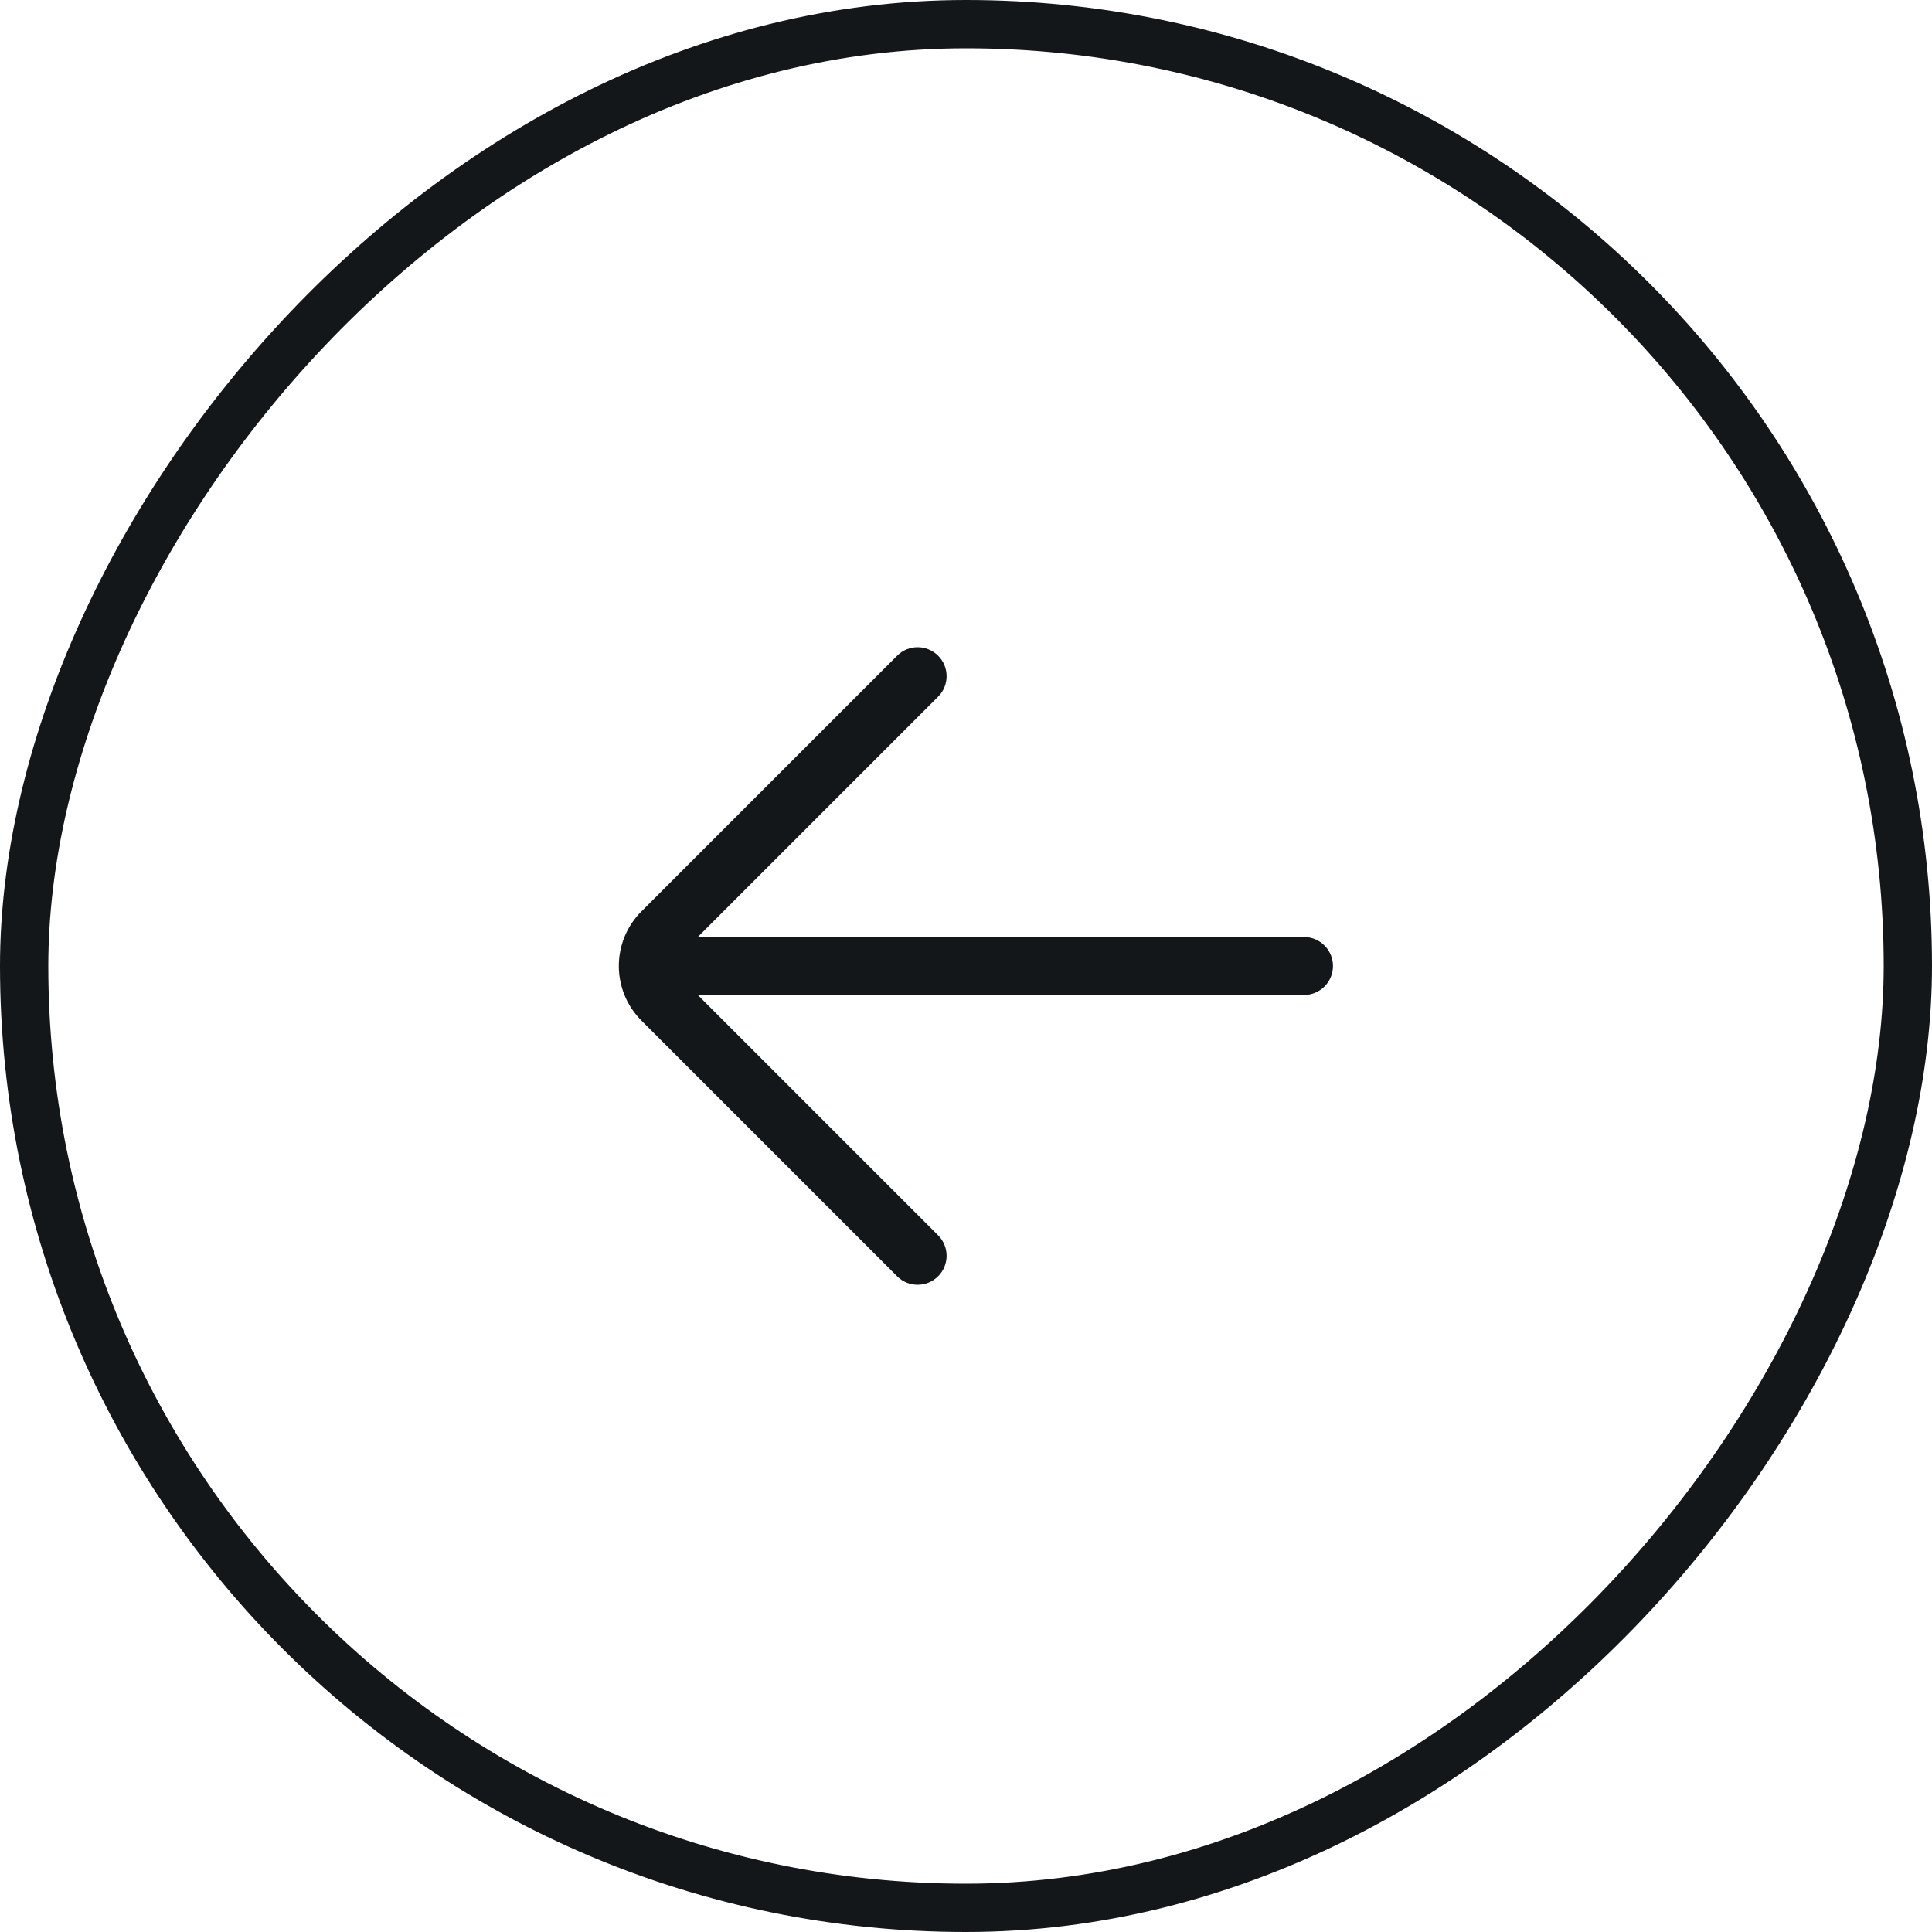
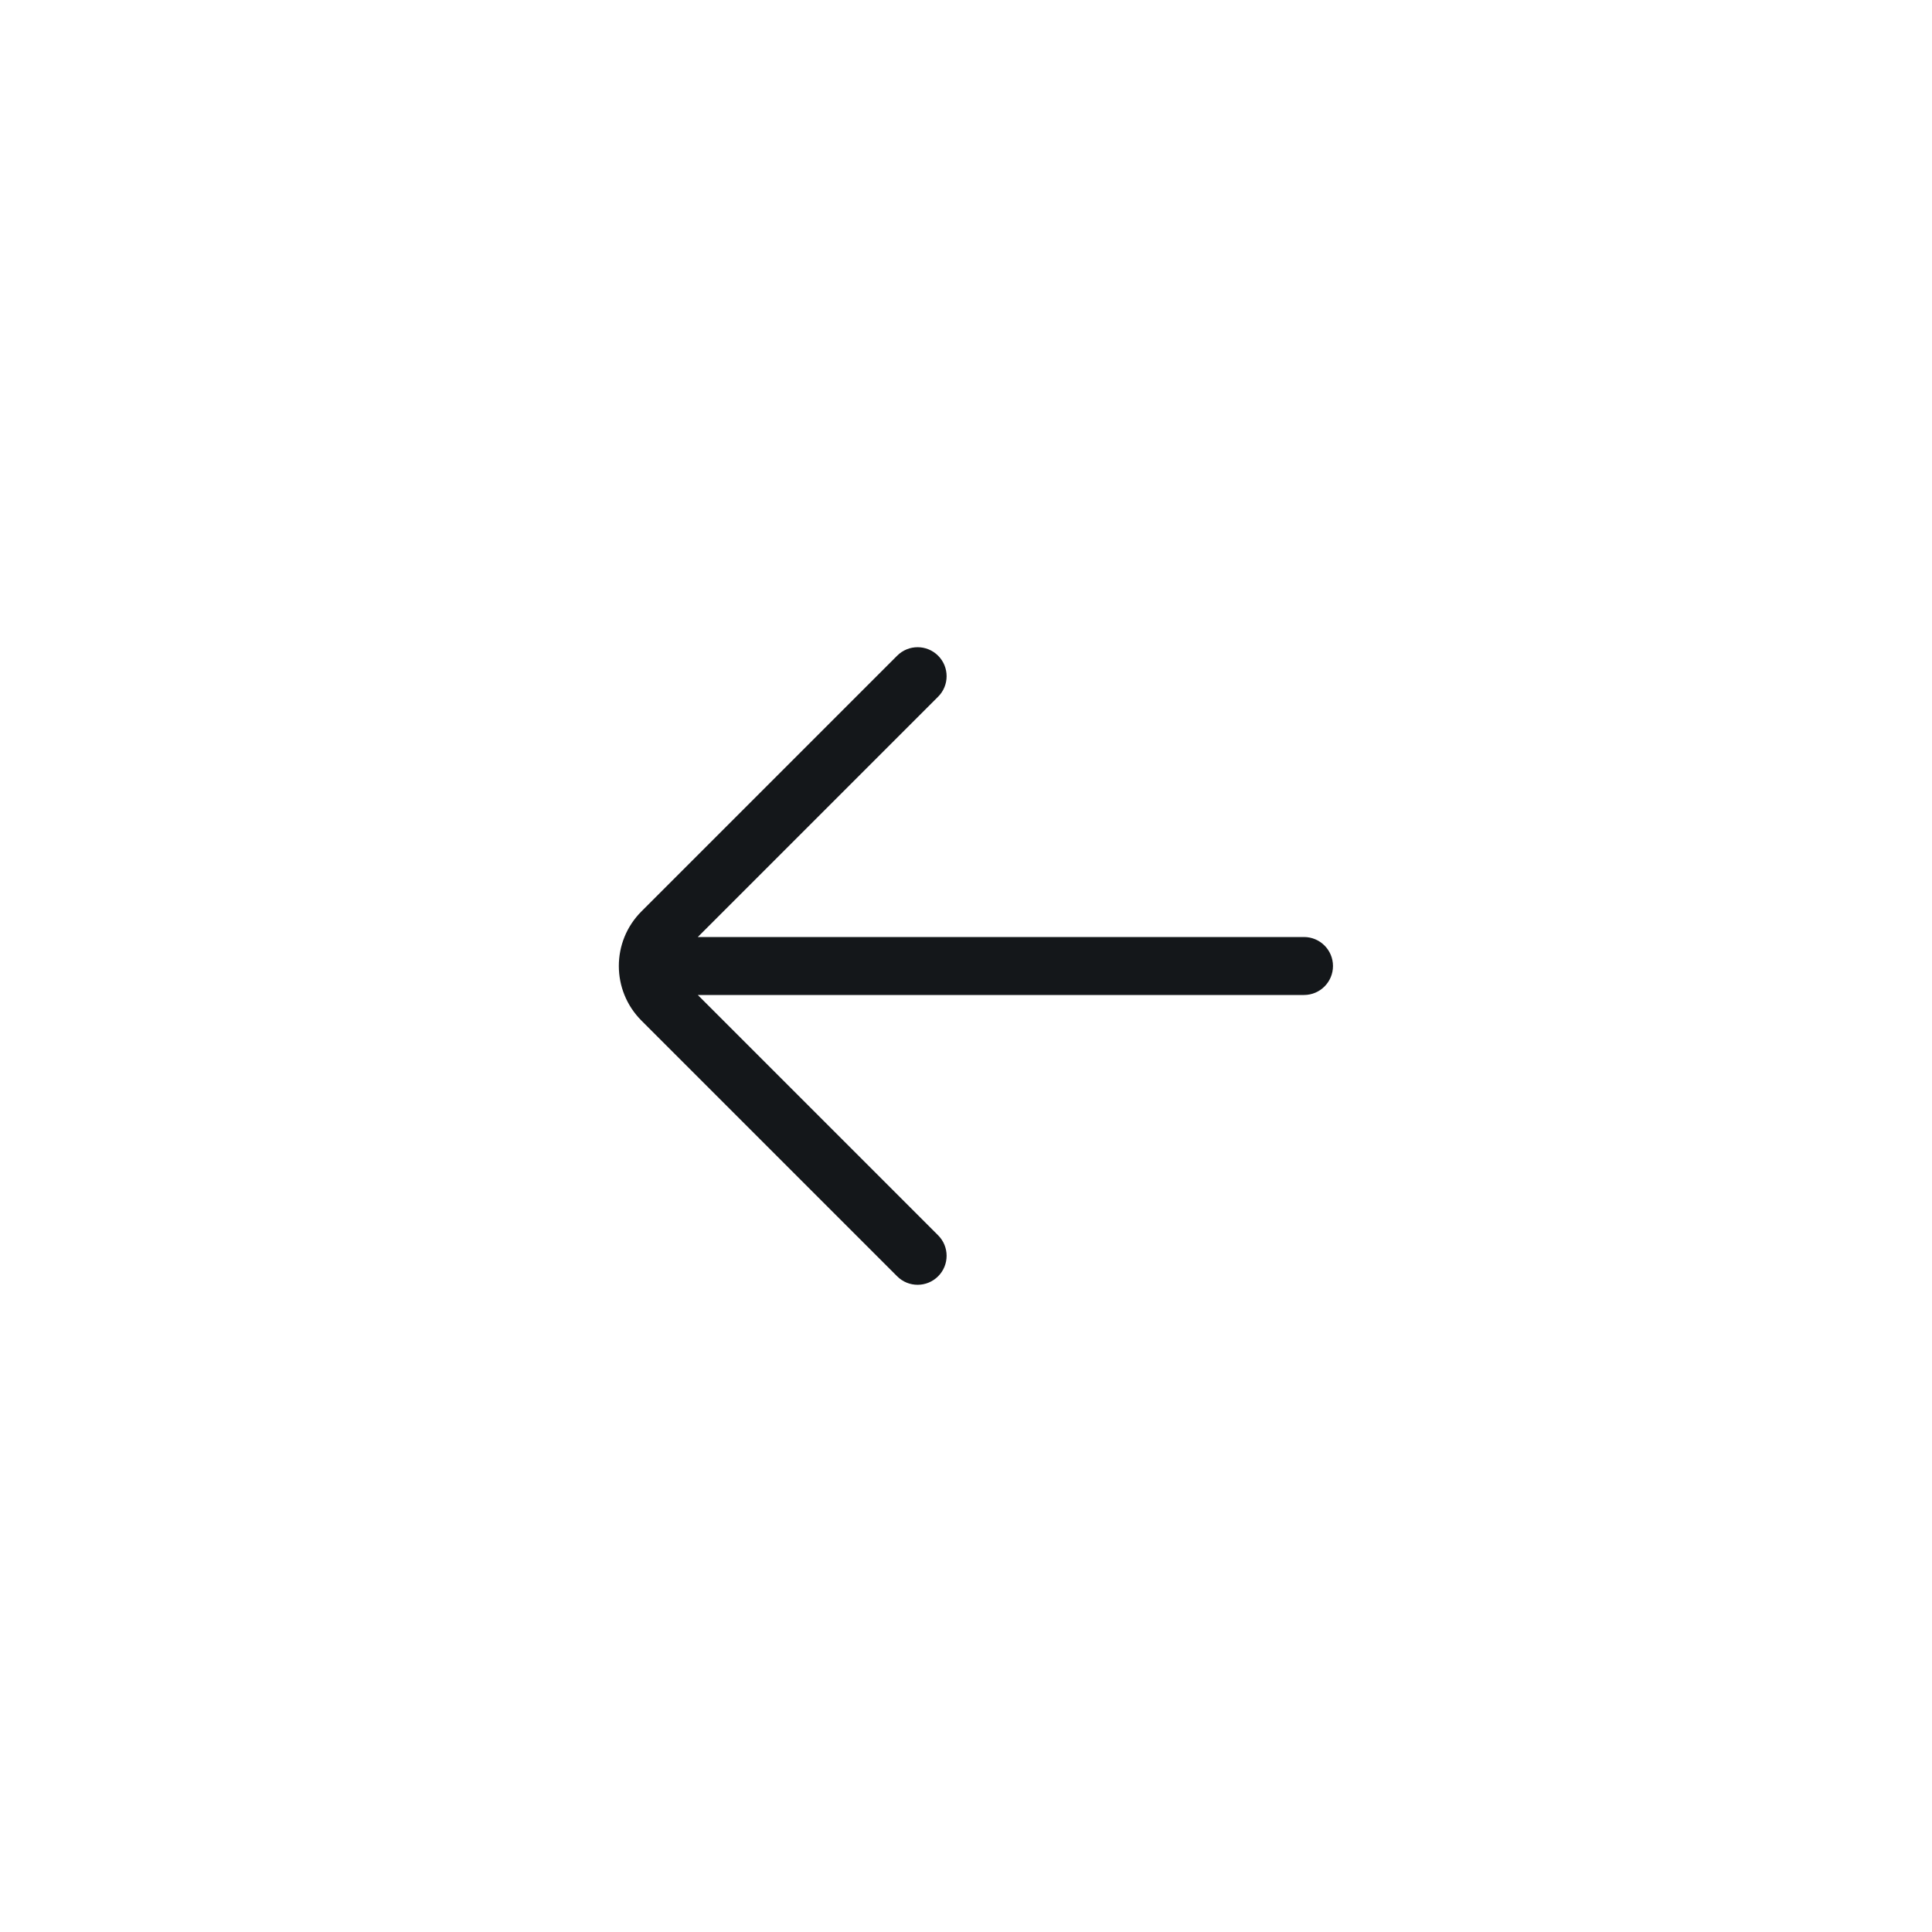
<svg xmlns="http://www.w3.org/2000/svg" width="40" height="40" viewBox="0 0 40 40" fill="none">
-   <rect x="0.5" y="-0.5" width="39" height="39" rx="19.5" transform="matrix(1 0 0 -1 0 39)" stroke="#14171A" />
  <path fill-rule="evenodd" clip-rule="evenodd" d="M19.423 13.576C19.657 13.81 19.657 14.19 19.423 14.424L14.447 19.4H26.998C27.33 19.4 27.598 19.669 27.598 20C27.598 20.331 27.33 20.6 26.998 20.6H14.447L19.423 25.576C19.657 25.81 19.657 26.19 19.423 26.424C19.188 26.659 18.808 26.659 18.574 26.424L13.281 21.131C12.656 20.506 12.656 19.493 13.281 18.869L18.574 13.576C18.808 13.341 19.188 13.341 19.423 13.576Z" fill="#14171A" />
</svg>